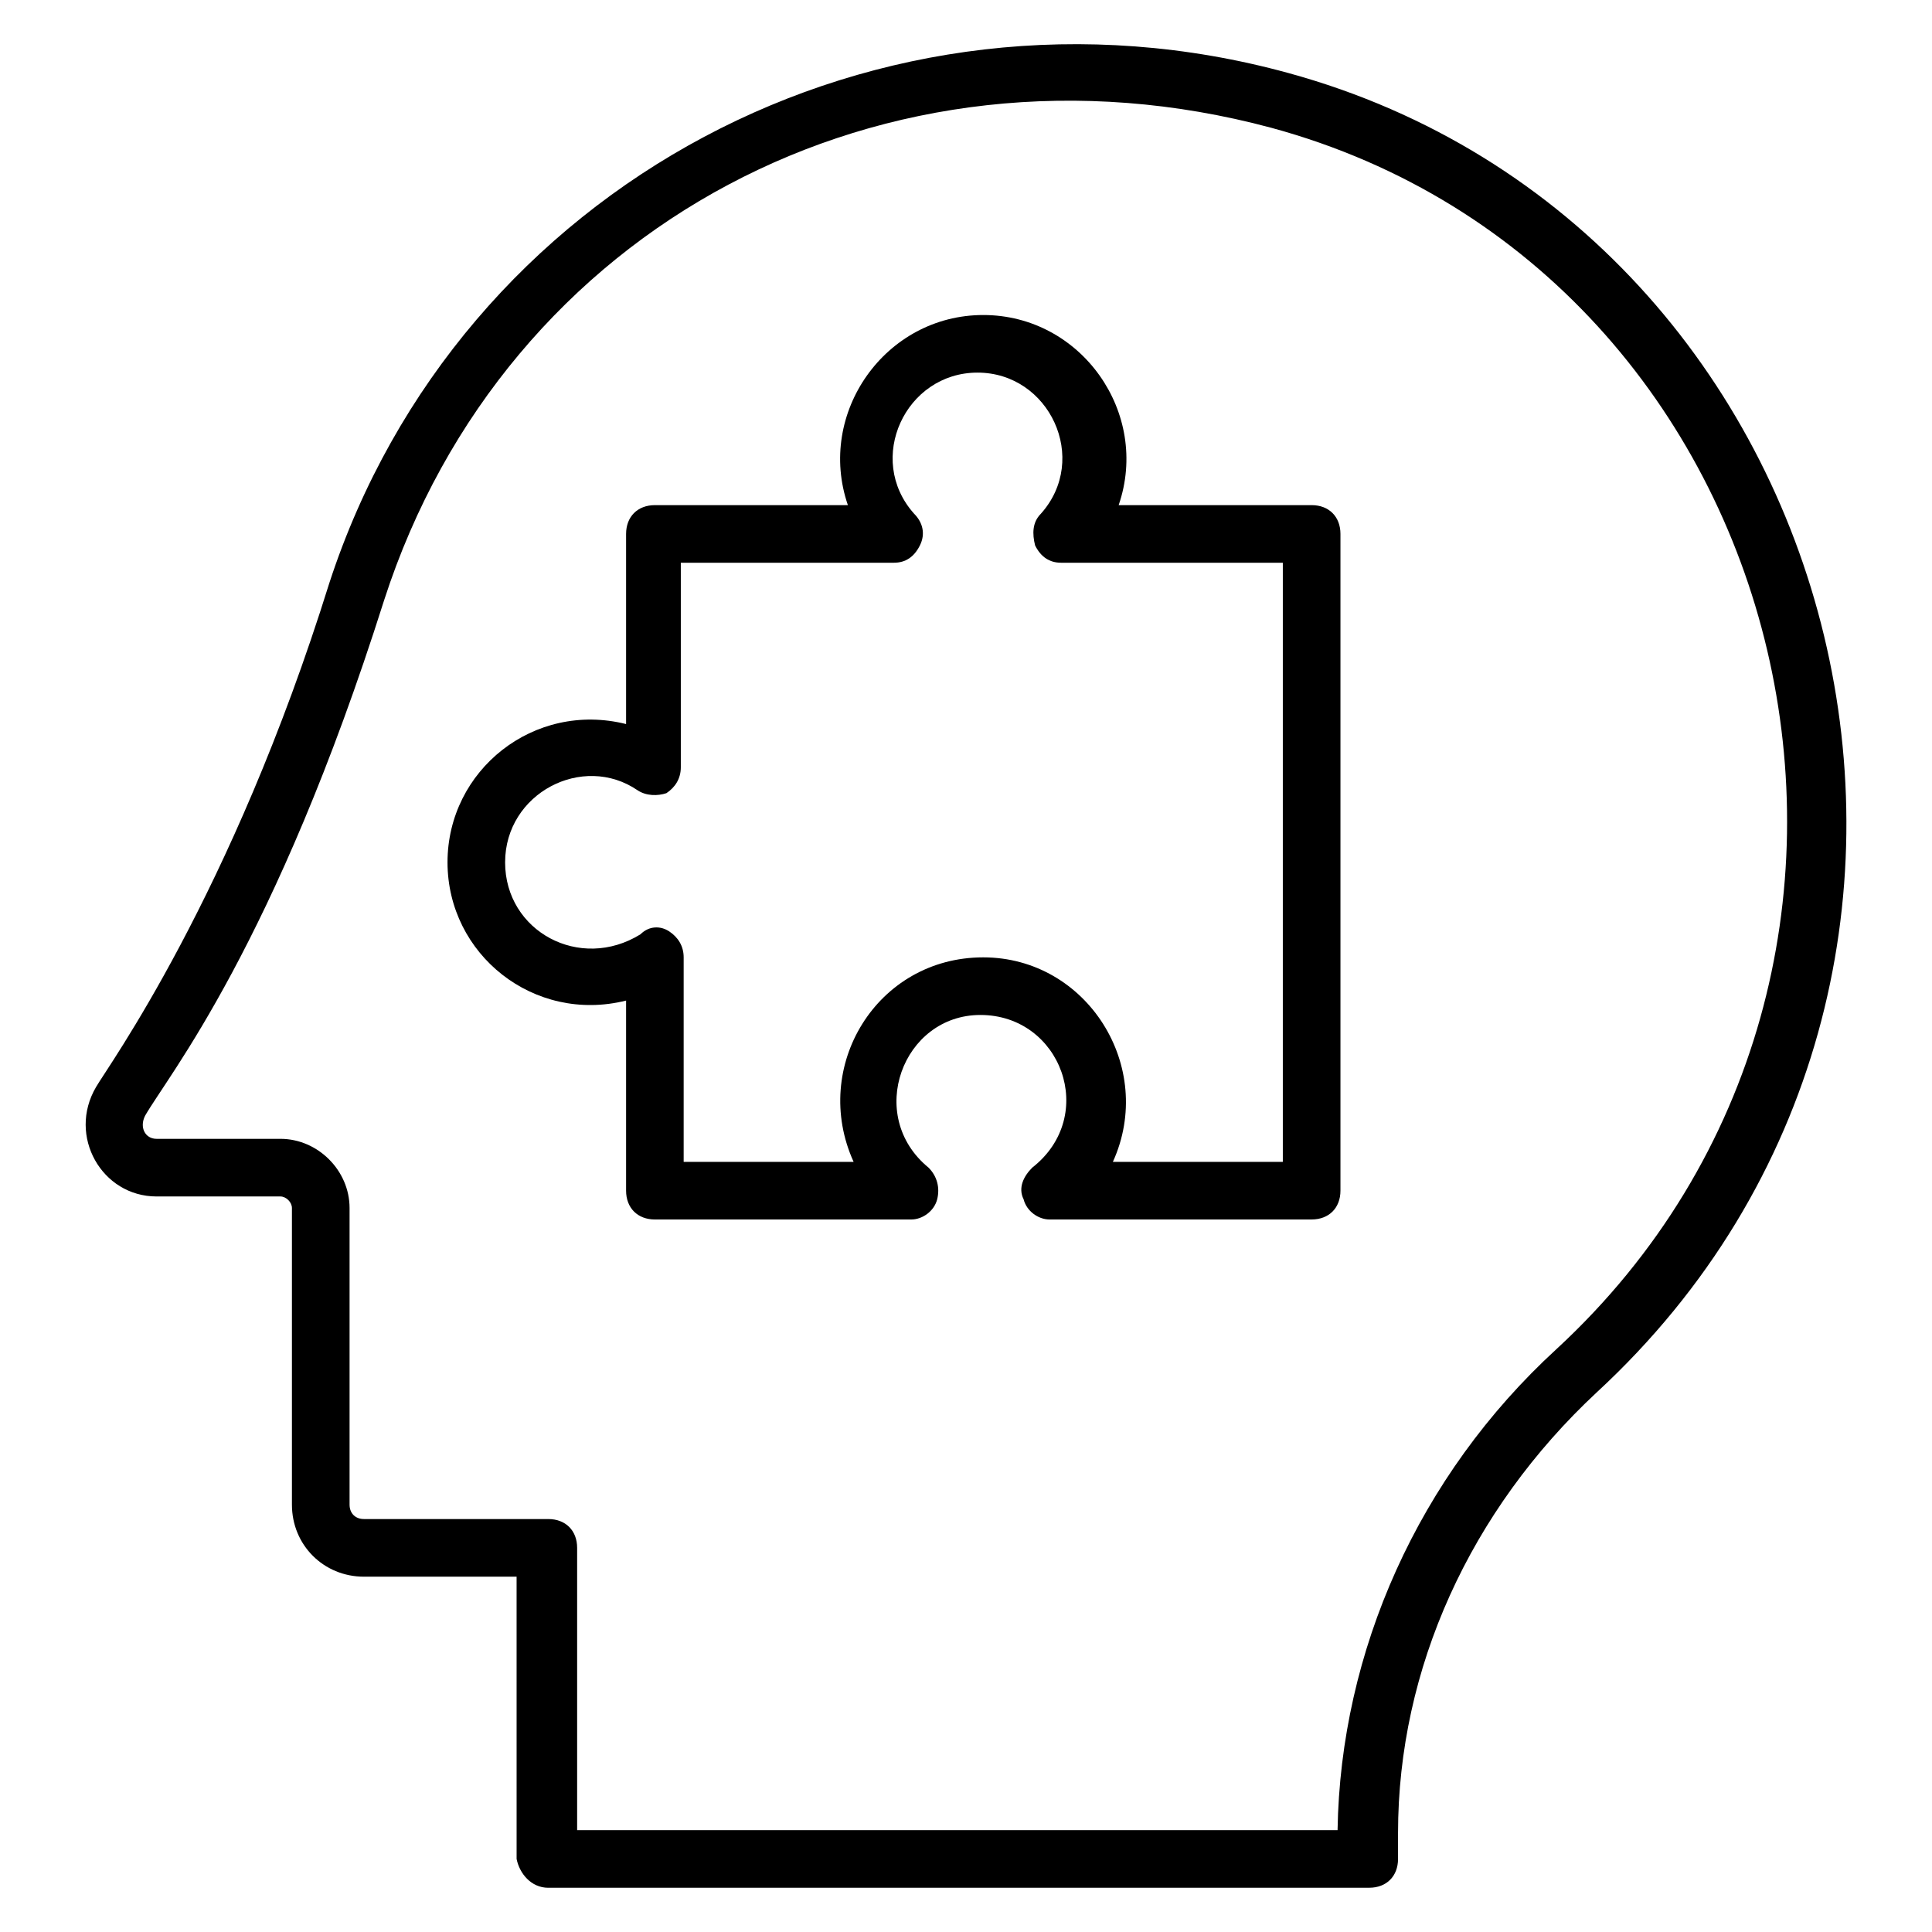
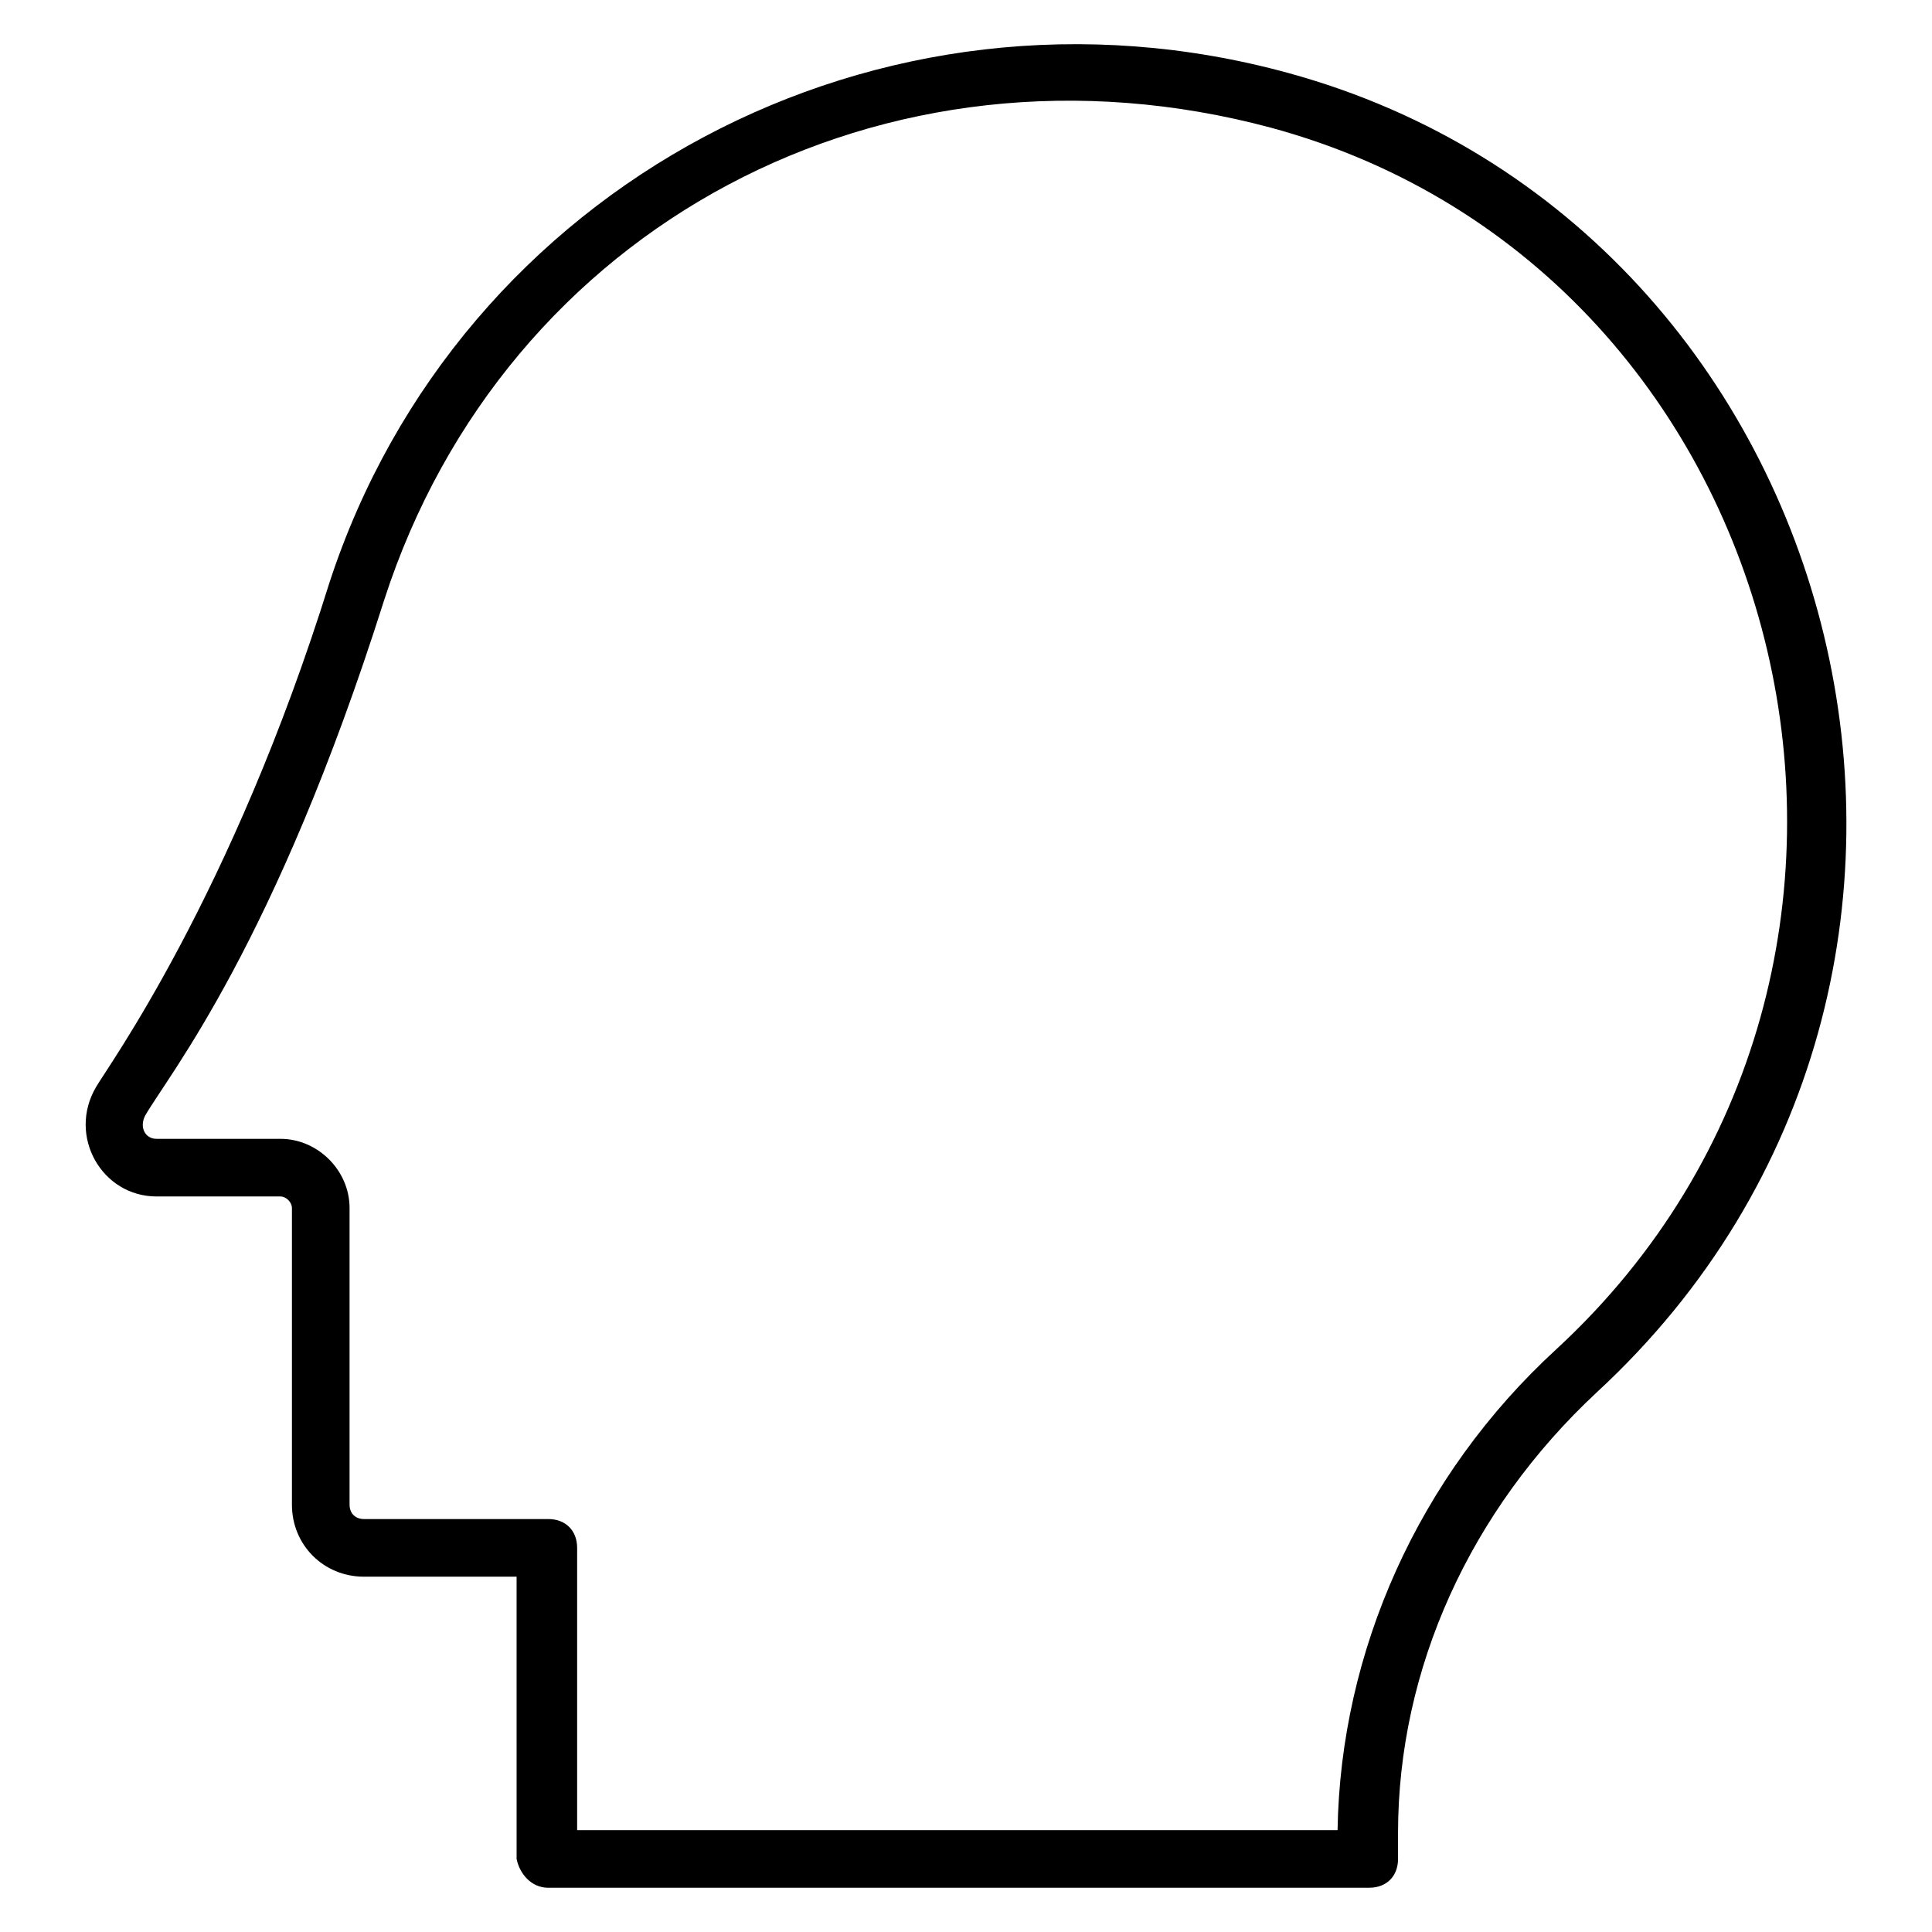
<svg xmlns="http://www.w3.org/2000/svg" fill="#000000" width="800px" height="800px" version="1.1" viewBox="144 144 512 512">
  <g>
    <path d="m289.31 644.27h217.55c4.582 0 7.633-3.055 7.633-7.633v-6.871c0-43.512 19.082-85.496 52.672-116.79 119.08-109.92 68.699-308.39-81.68-349.61-108.39-29.77-219.84 29.773-254.2 135.11-25.953 83.207-58.777 128.24-61.828 133.59-7.633 12.977 1.527 29.008 16.027 29.008h32.824c1.527 0 3.055 1.527 3.055 3.055v78.625c0 10.688 8.398 19.082 19.082 19.082h40.457l0.004 74.809c0.762 3.816 3.816 7.633 8.395 7.633zm-48.855-97.707c-2.289 0-3.816-1.527-3.816-3.816v-78.625c0-9.922-8.398-18.32-18.32-18.32h-32.824c-3.055 0-4.582-3.055-3.055-6.106 6.106-10.688 34.352-45.039 63.359-136.64 32.062-99.234 132.82-152.67 235.11-125.19 140.46 38.168 184.73 222.9 75.57 323.66-36.637 33.582-57.246 80.148-58.012 127.48h-201.52v-74.809c0-4.582-3.055-7.633-7.633-7.633z" />
-     <path d="m309.92 409.16v50.383c0 4.582 3.055 7.633 7.633 7.633h67.938c3.055 0 6.106-2.289 6.871-5.344 0.762-3.055 0-6.106-2.289-8.398-16.793-13.742-6.871-40.457 13.742-40.457 21.375 0 31.297 26.719 13.742 40.457-2.289 2.289-3.816 5.344-2.289 8.398 0.762 3.055 3.816 5.344 6.871 5.344l69.461-0.004c4.582 0 7.633-3.055 7.633-7.633v-174.04c0-4.582-3.055-7.633-7.633-7.633h-51.145c8.398-24.426-9.922-50.383-35.879-50.383-25.953 0-44.273 25.953-35.879 50.383h-51.145c-4.582 0-7.633 3.055-7.633 7.633v50.383c-24.426-6.109-47.324 12.211-47.324 36.641 0 24.426 22.898 42.746 47.324 36.641zm-32.059-36.641c0-18.32 20.609-29.008 35.113-19.082 2.289 1.527 5.344 1.527 7.633 0.762 2.289-1.527 3.816-3.816 3.816-6.871v-54.199h56.488c3.055 0 5.344-1.527 6.871-4.582s0.762-6.106-1.527-8.398c-12.977-14.504-2.289-37.402 16.793-37.402s29.77 22.902 16.793 37.402c-2.289 2.289-2.289 5.344-1.527 8.398 1.527 3.055 3.816 4.582 6.871 4.582h58.777v158.78h-45.039c11.449-25.191-6.871-54.199-34.352-54.199-28.242 0-45.801 29.008-34.352 54.199h-45.039v-54.199c0-3.055-1.527-5.344-3.816-6.871-2.289-1.527-5.344-1.527-7.633 0.762-16.023 9.926-35.871-0.758-35.871-19.078z" />
  </g>
</svg>